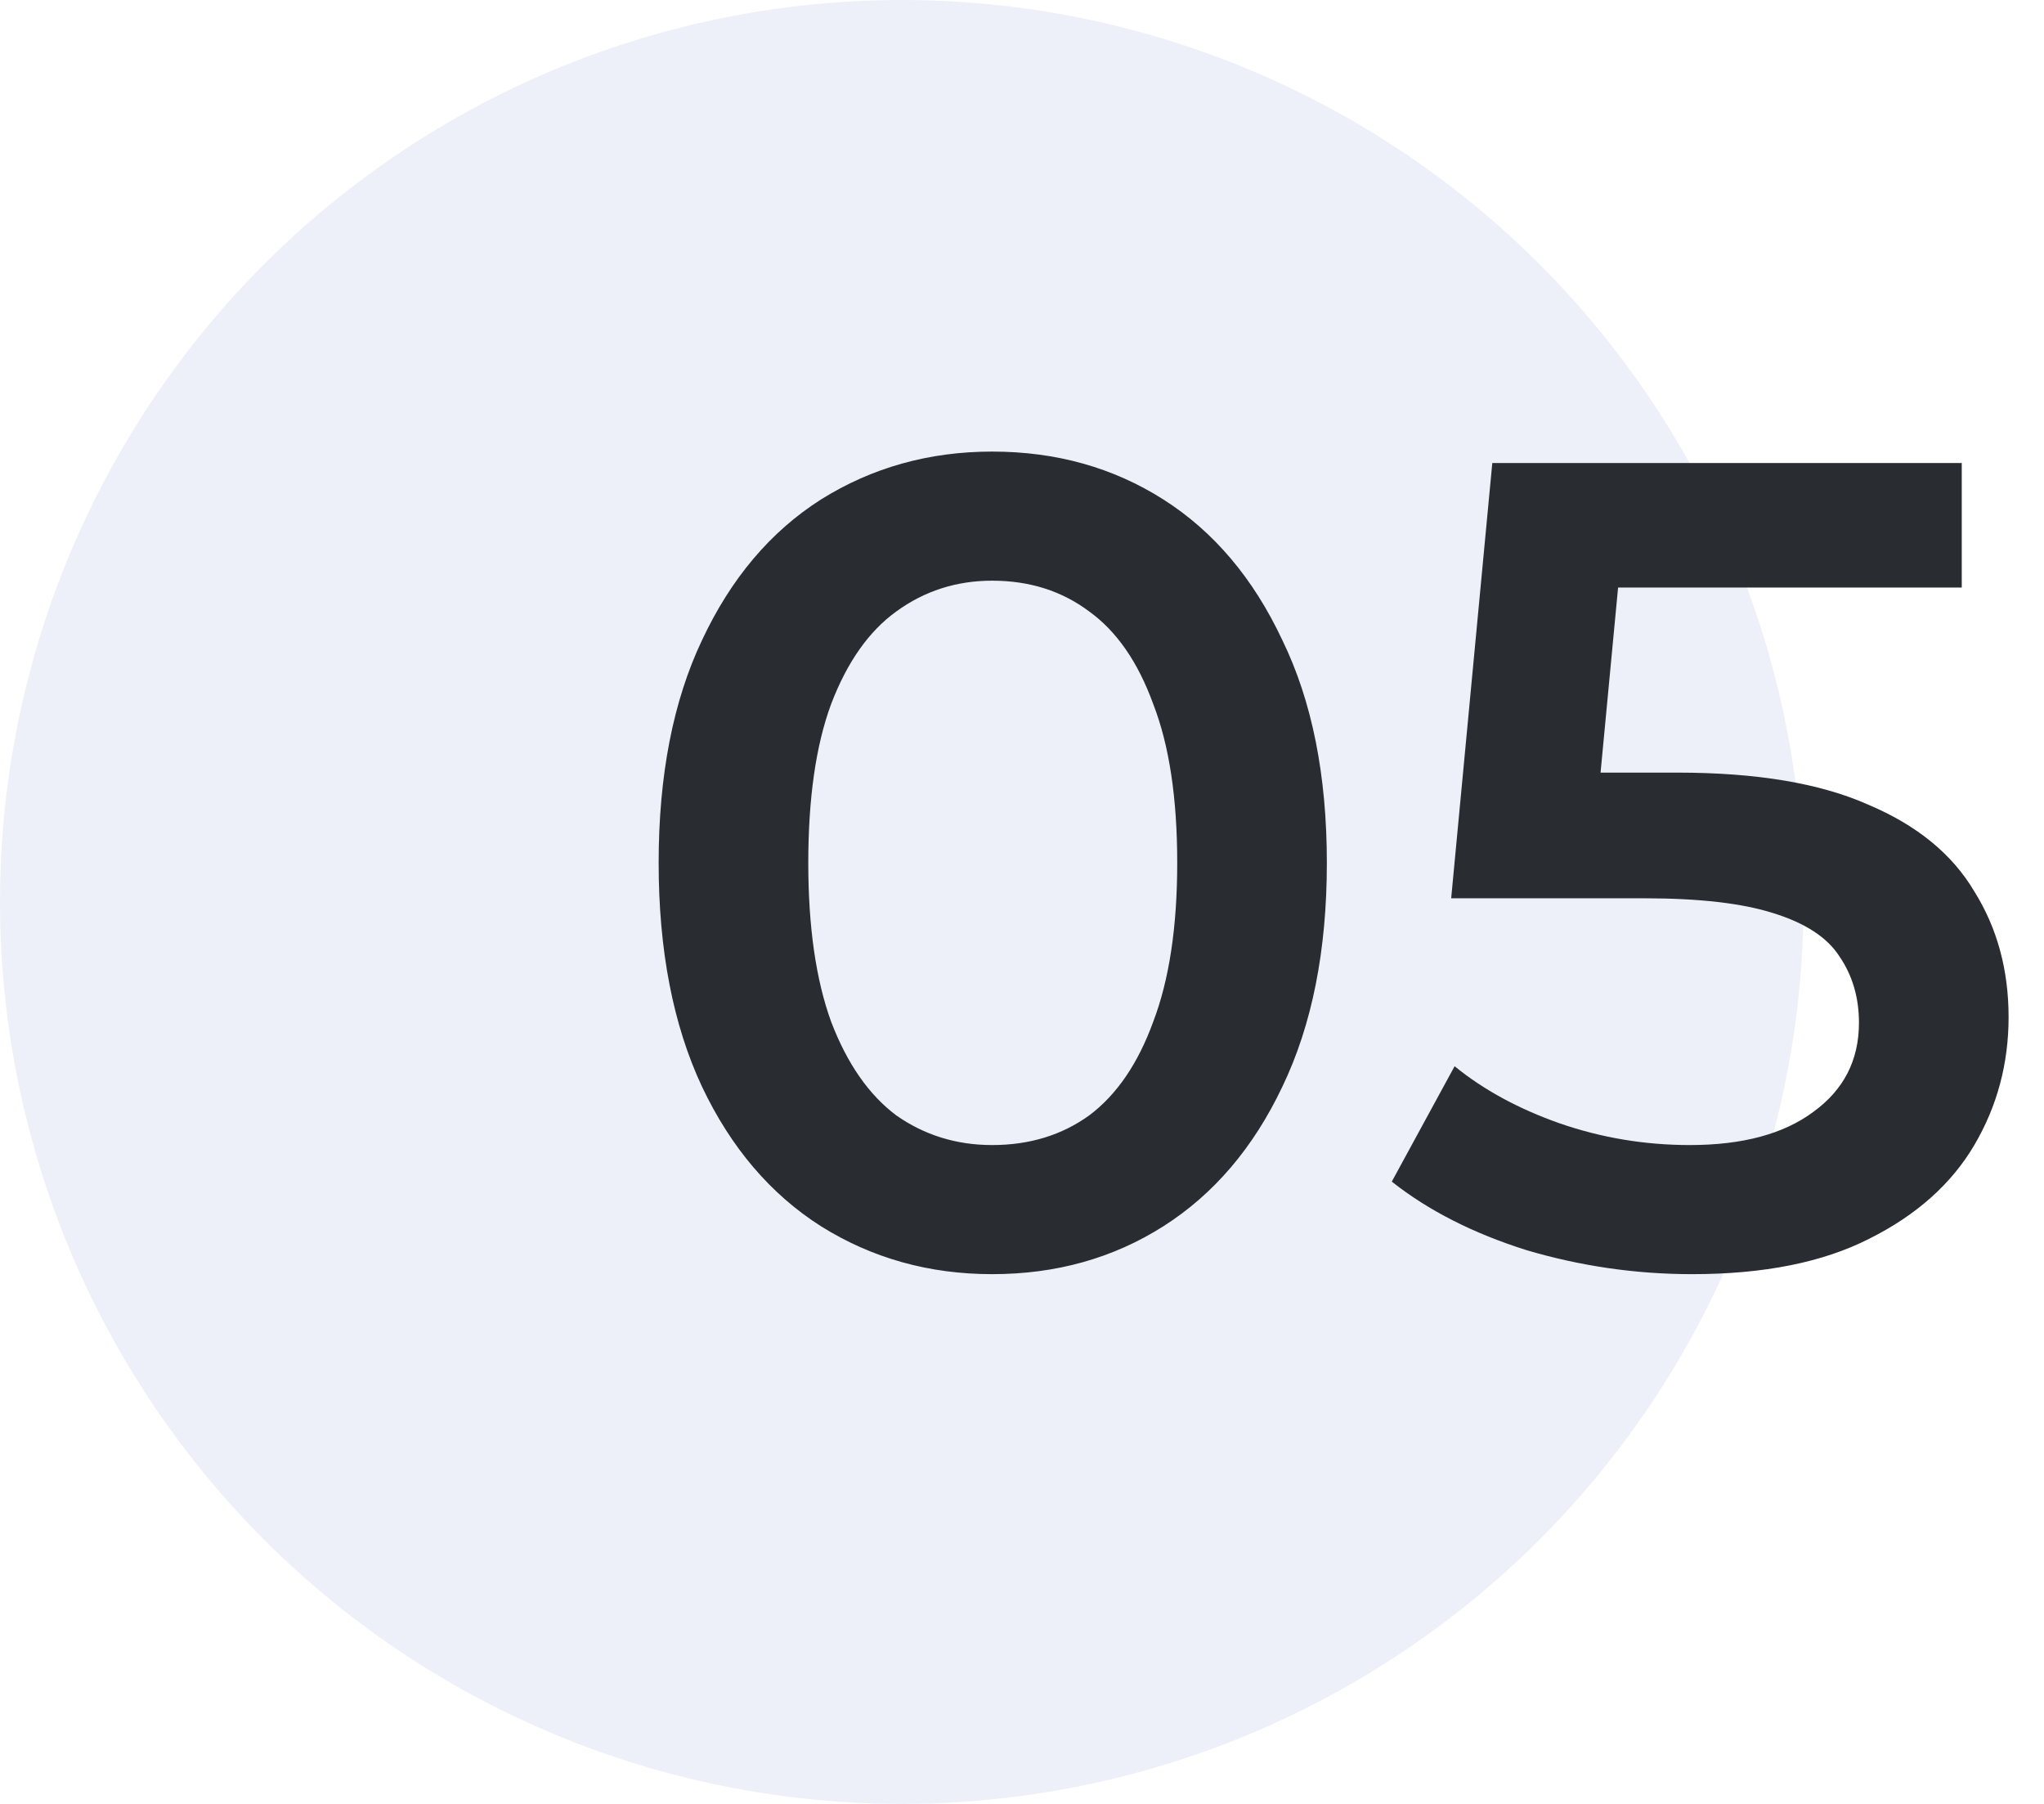
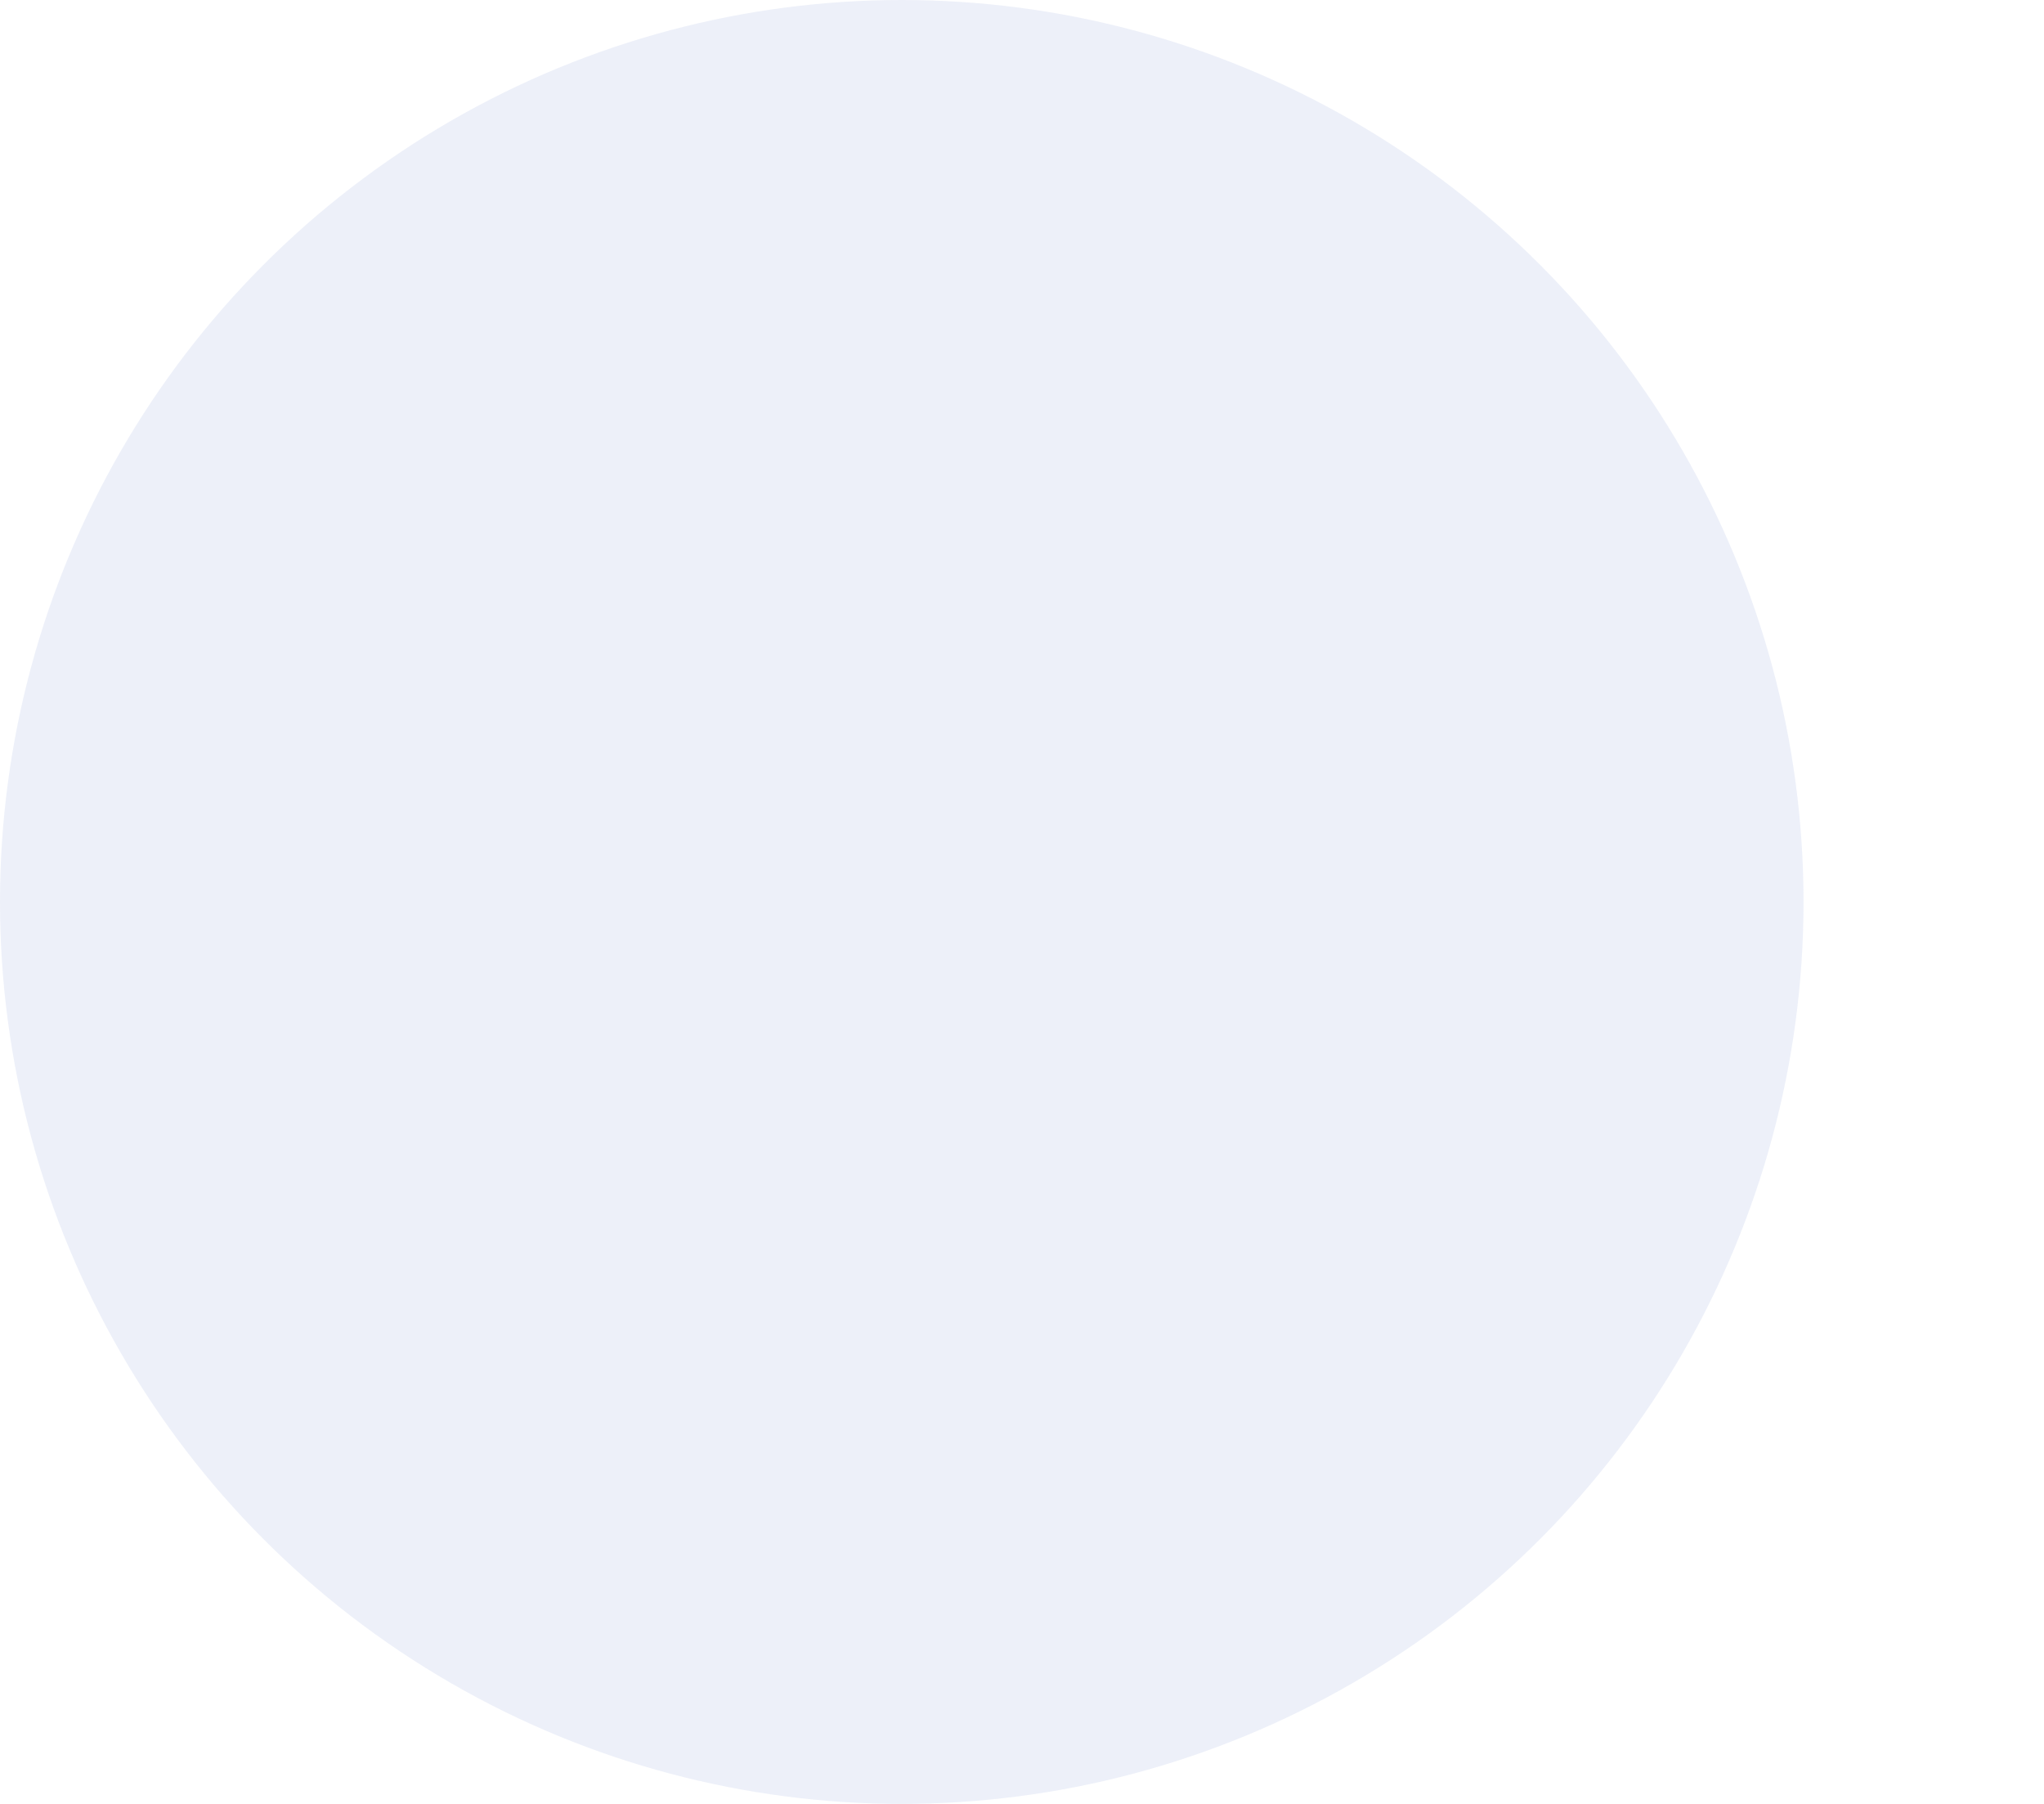
<svg xmlns="http://www.w3.org/2000/svg" width="34" height="30" viewBox="0 0 34 30" fill="none">
  <circle cx="15" cy="15" r="15" fill="#496ABE" fill-opacity="0.1" />
-   <path d="M16.504 21.19C15.453 21.19 14.503 20.924 13.654 20.392C12.818 19.86 12.159 19.087 11.678 18.074C11.197 17.048 10.956 15.807 10.956 14.35C10.956 12.893 11.197 11.658 11.678 10.645C12.159 9.619 12.818 8.84 13.654 8.308C14.503 7.776 15.453 7.51 16.504 7.51C17.568 7.51 18.518 7.776 19.354 8.308C20.19 8.84 20.849 9.619 21.33 10.645C21.824 11.658 22.071 12.893 22.071 14.35C22.071 15.807 21.824 17.048 21.33 18.074C20.849 19.087 20.19 19.86 19.354 20.392C18.518 20.924 17.568 21.19 16.504 21.19ZM16.504 19.043C17.125 19.043 17.663 18.878 18.119 18.549C18.575 18.207 18.93 17.688 19.183 16.991C19.449 16.294 19.582 15.414 19.582 14.35C19.582 13.273 19.449 12.393 19.183 11.709C18.93 11.012 18.575 10.499 18.119 10.17C17.663 9.828 17.125 9.657 16.504 9.657C15.909 9.657 15.377 9.828 14.908 10.17C14.452 10.499 14.091 11.012 13.825 11.709C13.572 12.393 13.445 13.273 13.445 14.35C13.445 15.414 13.572 16.294 13.825 16.991C14.091 17.688 14.452 18.207 14.908 18.549C15.377 18.878 15.909 19.043 16.504 19.043ZM28.148 21.19C27.211 21.19 26.293 21.057 25.393 20.791C24.507 20.512 23.759 20.132 23.151 19.651L24.196 17.732C24.678 18.125 25.26 18.441 25.944 18.682C26.641 18.923 27.363 19.043 28.11 19.043C28.984 19.043 29.668 18.859 30.162 18.492C30.669 18.125 30.922 17.631 30.922 17.01C30.922 16.592 30.815 16.225 30.599 15.908C30.397 15.591 30.029 15.351 29.497 15.186C28.978 15.021 28.262 14.939 27.35 14.939H24.139L24.823 7.7H32.632V9.771H25.735L27.027 8.593L26.514 14.008L25.222 12.849H27.901C29.219 12.849 30.276 13.026 31.074 13.381C31.885 13.723 32.474 14.204 32.841 14.825C33.221 15.433 33.411 16.13 33.411 16.915C33.411 17.688 33.221 18.397 32.841 19.043C32.461 19.689 31.879 20.208 31.093 20.601C30.321 20.994 29.339 21.19 28.148 21.19Z" fill="#292D32" />
</svg>